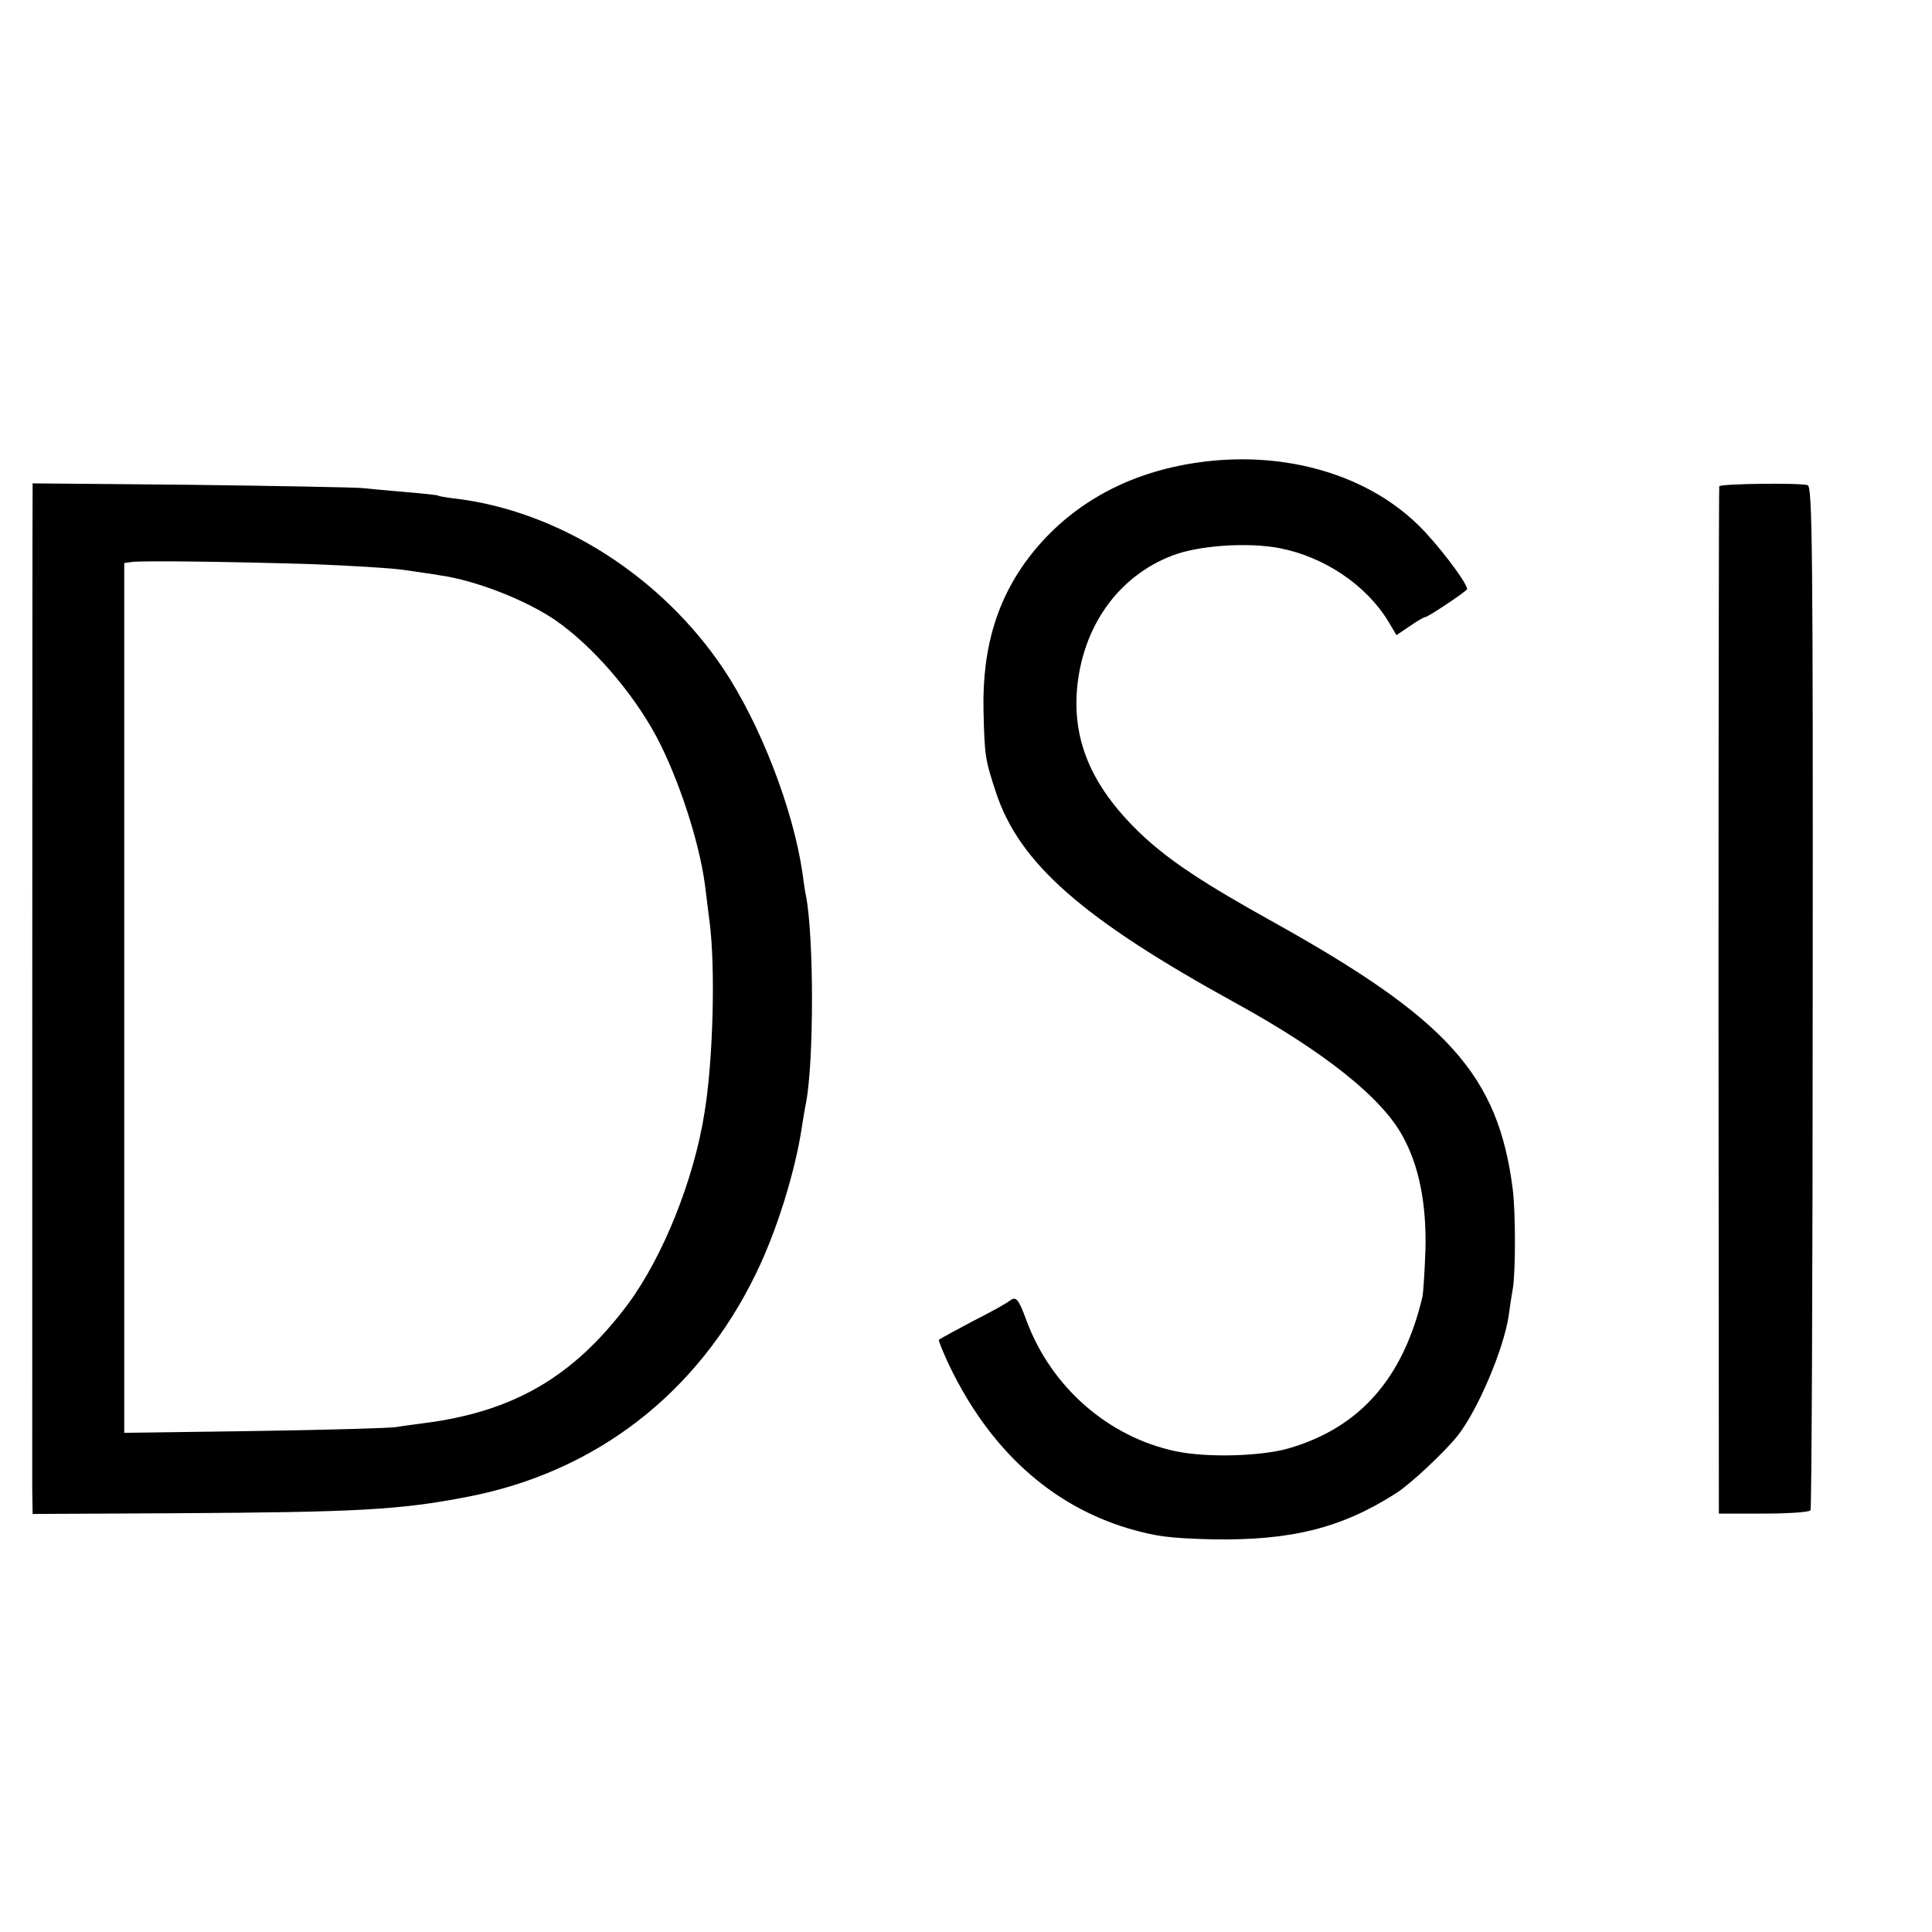
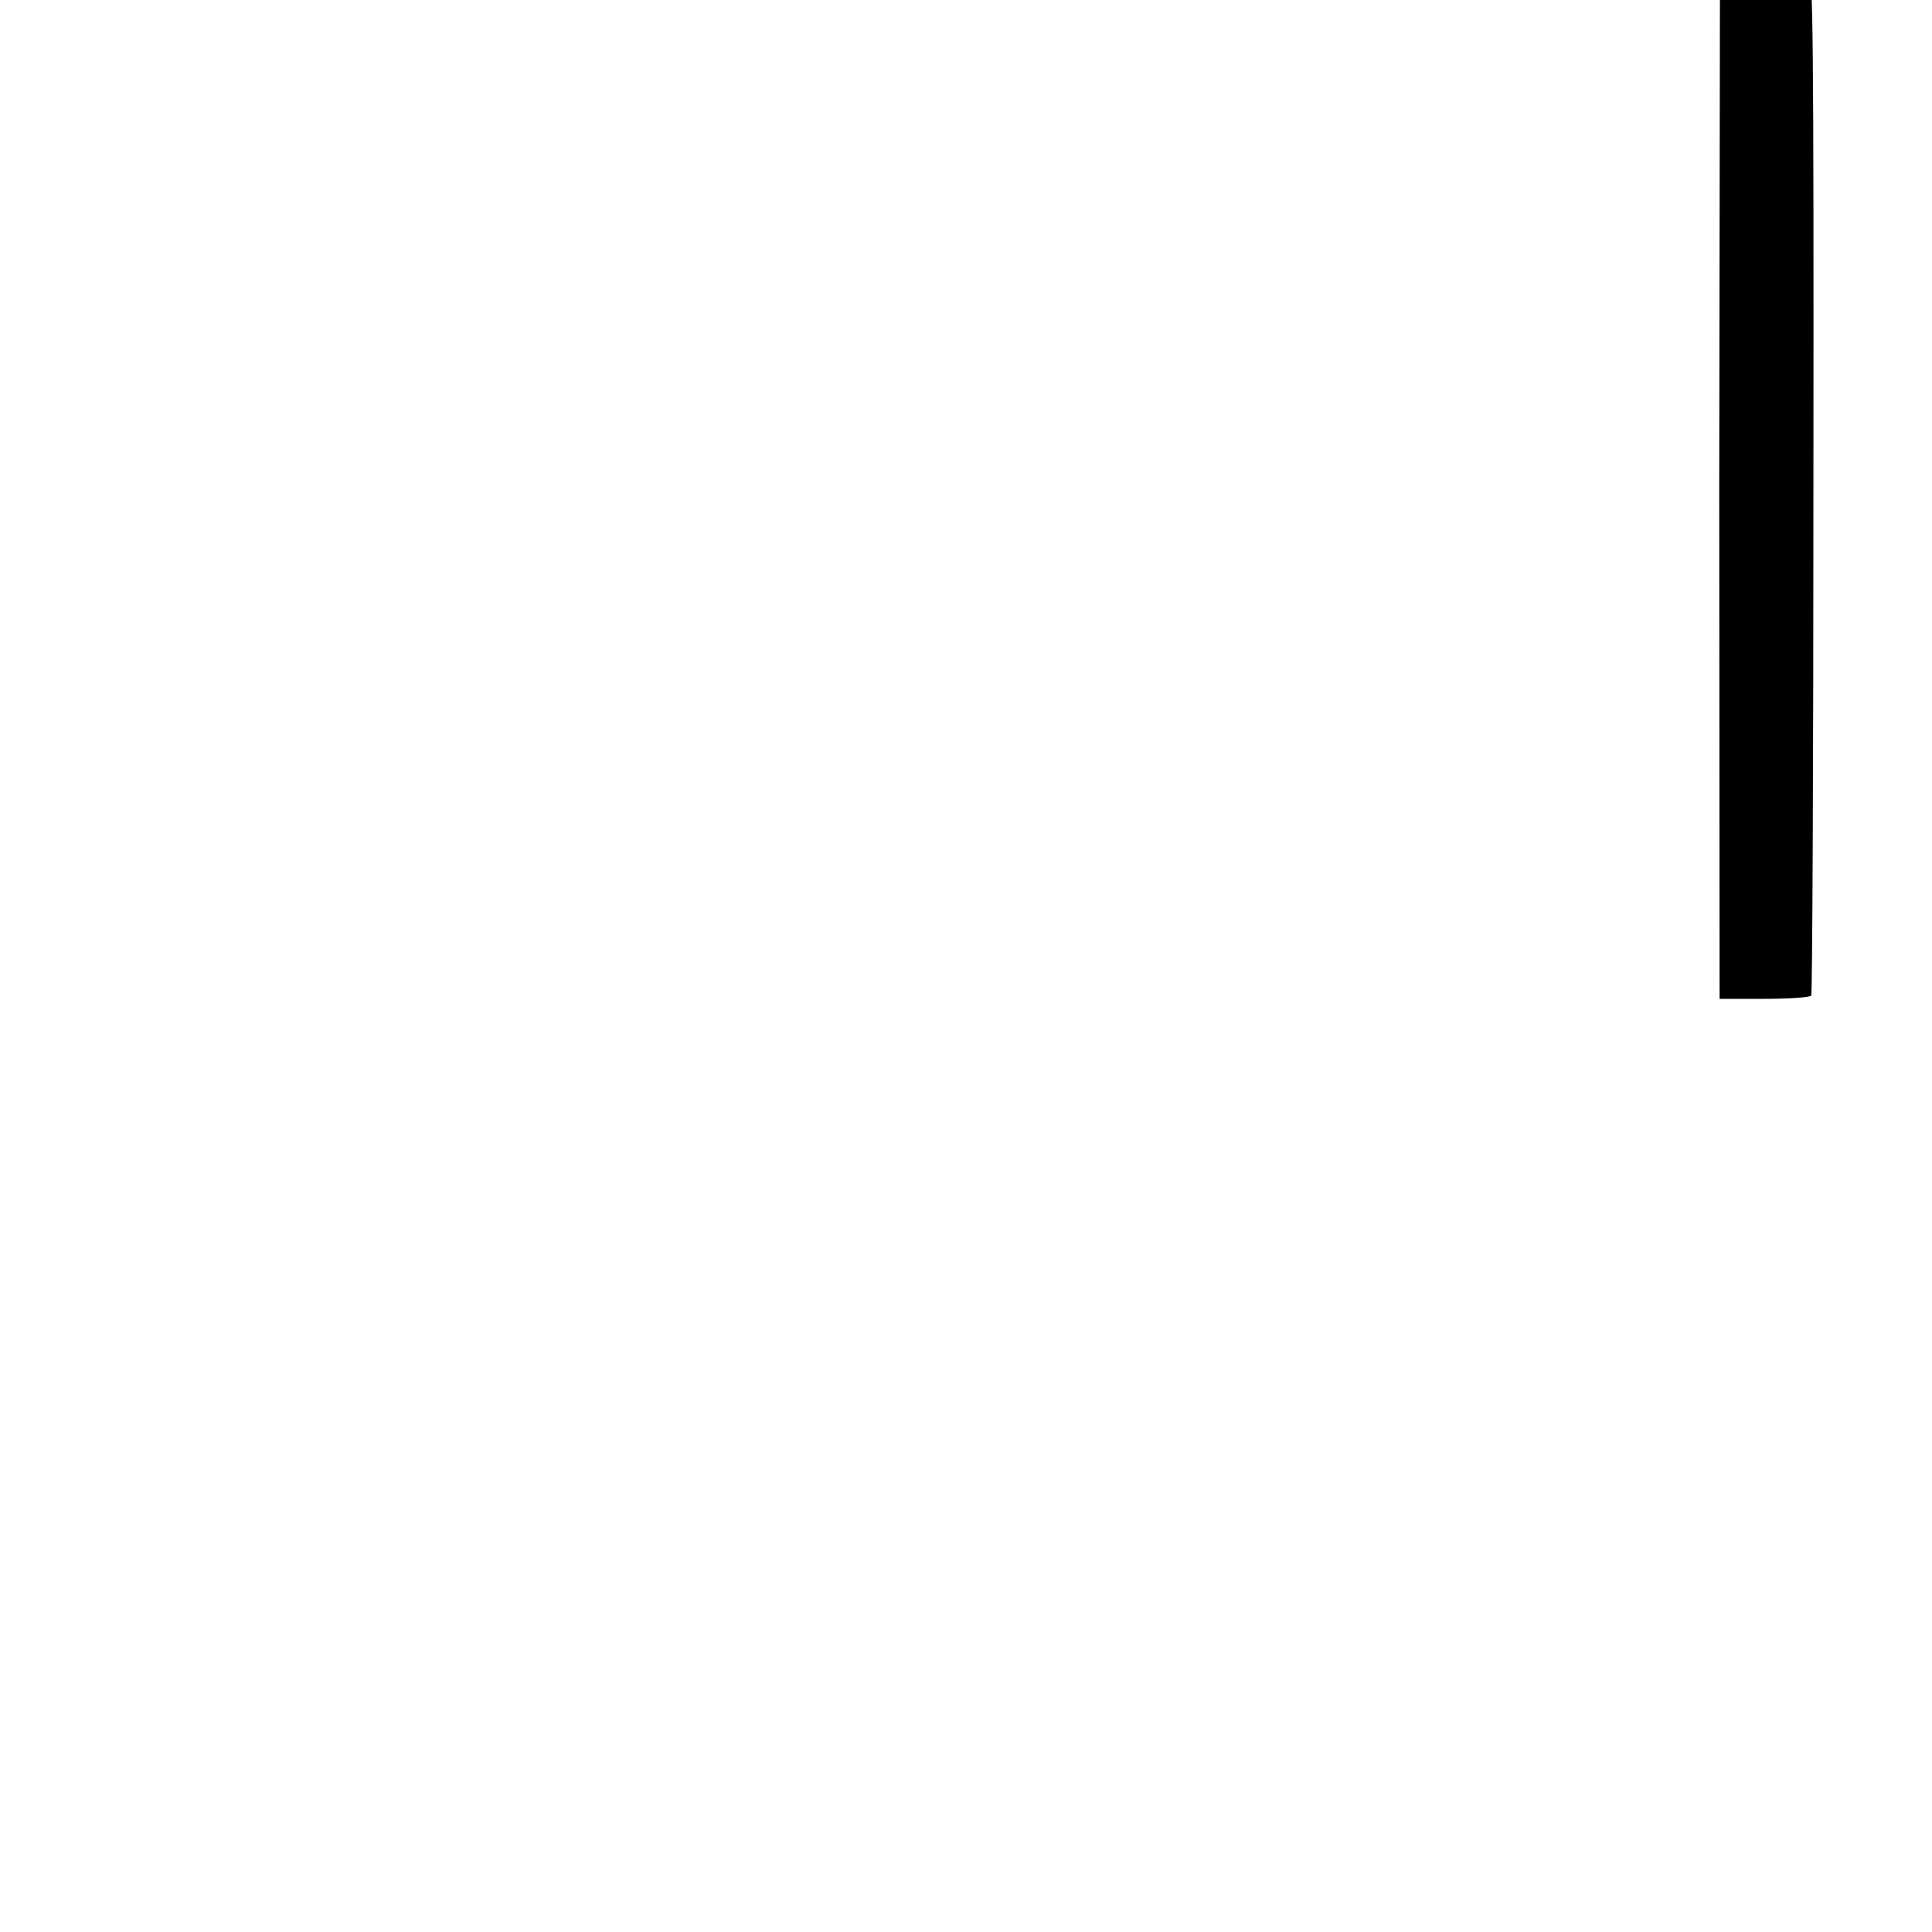
<svg xmlns="http://www.w3.org/2000/svg" version="1.0" width="16pt" height="16pt" viewBox="0 0 16 16" preserveAspectRatio="xMidYMid meet">
  <g transform="translate(0,16) scale(0.003,-0.003)" fill="#000000" stroke="none">
-     <path d="M3325 4059 c-197 -24 -358 -109 -471 -247 -98 -120 -143 -261 -139 -440 3 -126 4 -134 35 -228 65 -195 240 -348 660 -579 244 -134 404 -261 462 -368 45 -81 66 -186 63 -312 -2 -60 -6 -119 -8 -130 -53 -226 -173 -363 -370 -420 -77 -22 -225 -26 -311 -8 -186 39 -344 177 -412 360 -22 60 -29 69 -46 56 -7 -6 -53 -32 -103 -57 -49 -26 -91 -49 -93 -51 -2 -2 11 -34 29 -72 111 -231 280 -385 494 -449 76 -22 112 -27 230 -30 219 -4 359 31 510 128 39 25 132 112 168 157 56 70 129 242 142 334 3 23 8 56 11 72 8 44 8 212 0 275 -40 315 -178 469 -661 738 -191 106 -286 169 -361 239 -136 128 -193 255 -181 403 15 174 114 313 264 370 73 28 209 37 296 20 123 -24 239 -102 300 -203 l22 -37 37 25 c20 14 39 25 43 25 7 0 115 72 115 77 0 18 -84 128 -136 178 -141 137 -361 202 -589 174z" />
-     <path d="M90 3977 c-1 -30 -1 -2665 -1 -2752 l1 -71 398 2 c500 3 614 9 801 45 356 68 639 287 799 619 57 117 108 282 126 405 4 23 8 51 11 64 22 114 22 457 0 571 -3 13 -7 42 -10 65 -26 176 -116 409 -218 562 -170 253 -448 432 -732 469 -27 3 -52 7 -55 9 -3 2 -43 6 -90 10 -47 4 -101 9 -120 11 -19 2 -232 6 -472 9 l-438 4 0 -22z m770 -201 c107 -4 222 -11 255 -16 33 -5 78 -11 100 -15 99 -14 236 -68 317 -123 102 -70 214 -199 280 -322 61 -115 118 -289 134 -409 3 -25 9 -72 13 -104 16 -124 10 -377 -14 -524 -29 -186 -115 -399 -211 -529 -150 -201 -317 -299 -569 -330 -22 -3 -53 -7 -70 -10 -16 -3 -192 -8 -391 -11 l-361 -5 0 1200 0 1201 21 3 c30 4 266 1 496 -6z" />
-     <path d="M4746 3991 c-1 -3 -2 -643 -2 -1421 l1 -1415 123 0 c68 0 126 4 130 9 3 5 6 643 6 1418 1 1244 -1 1409 -14 1412 -23 7 -240 4 -244 -3z" />
+     <path d="M4746 3991 l1 -1415 123 0 c68 0 126 4 130 9 3 5 6 643 6 1418 1 1244 -1 1409 -14 1412 -23 7 -240 4 -244 -3z" />
  </g>
</svg>